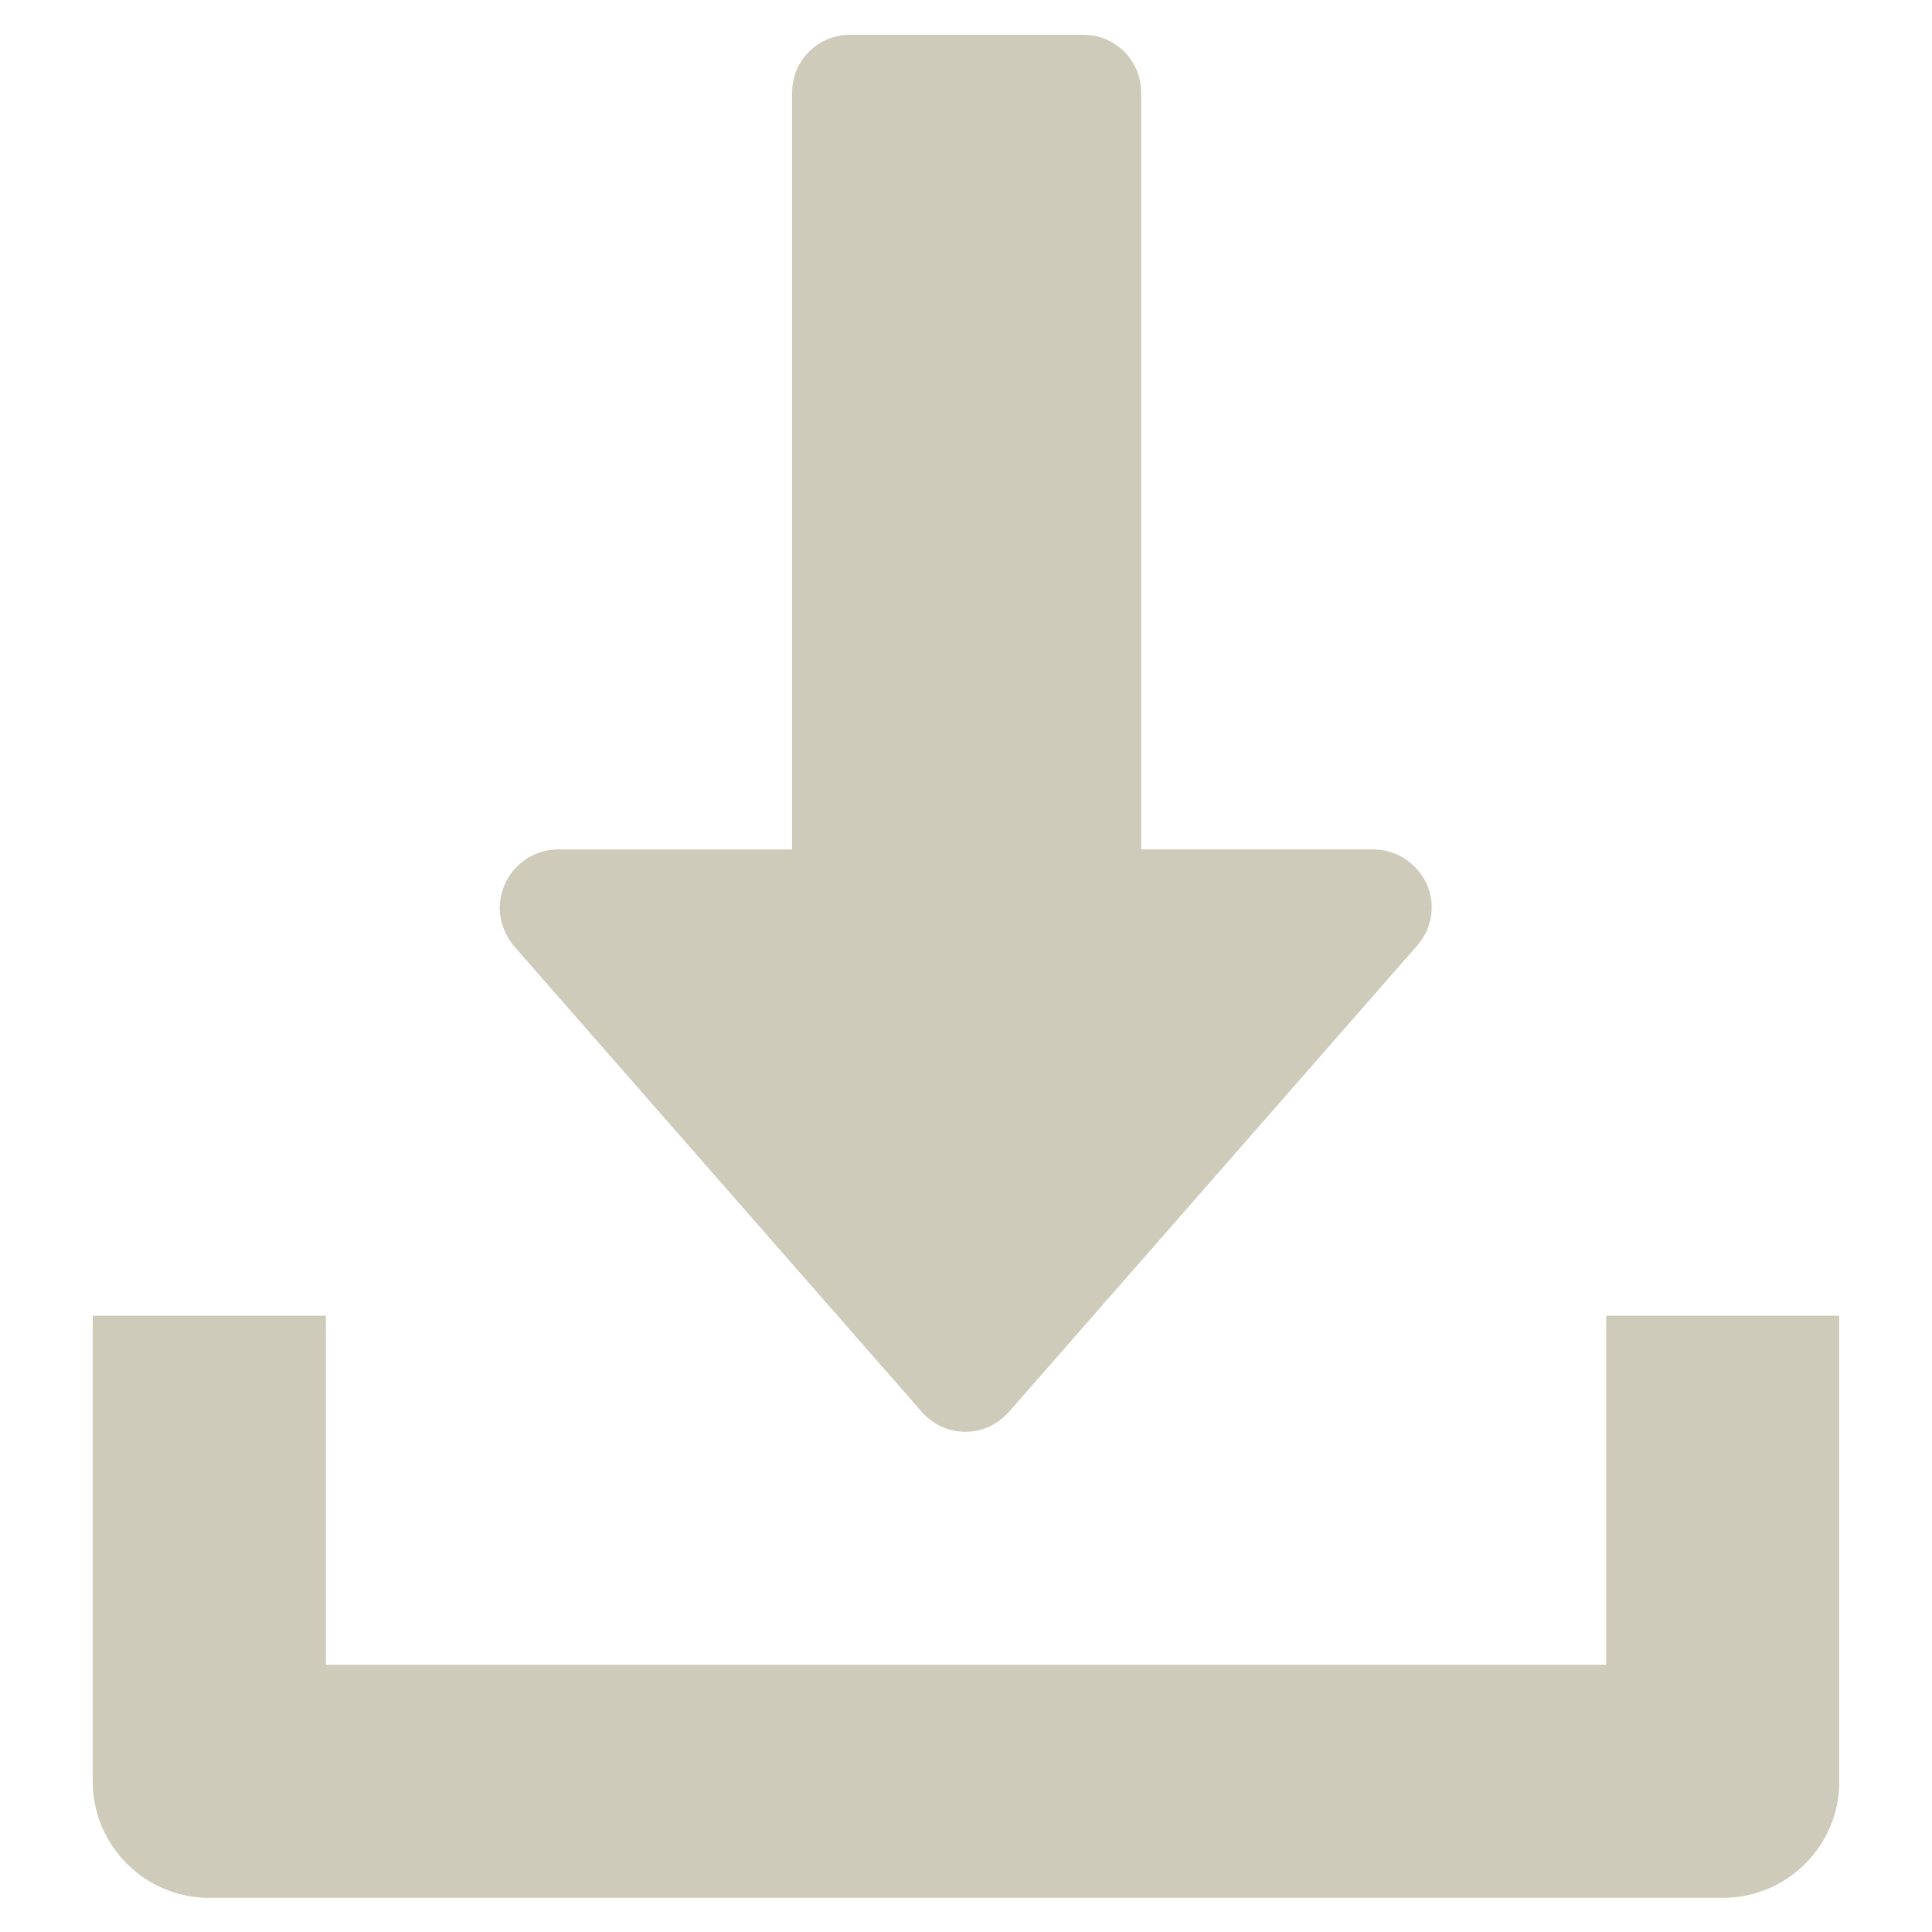
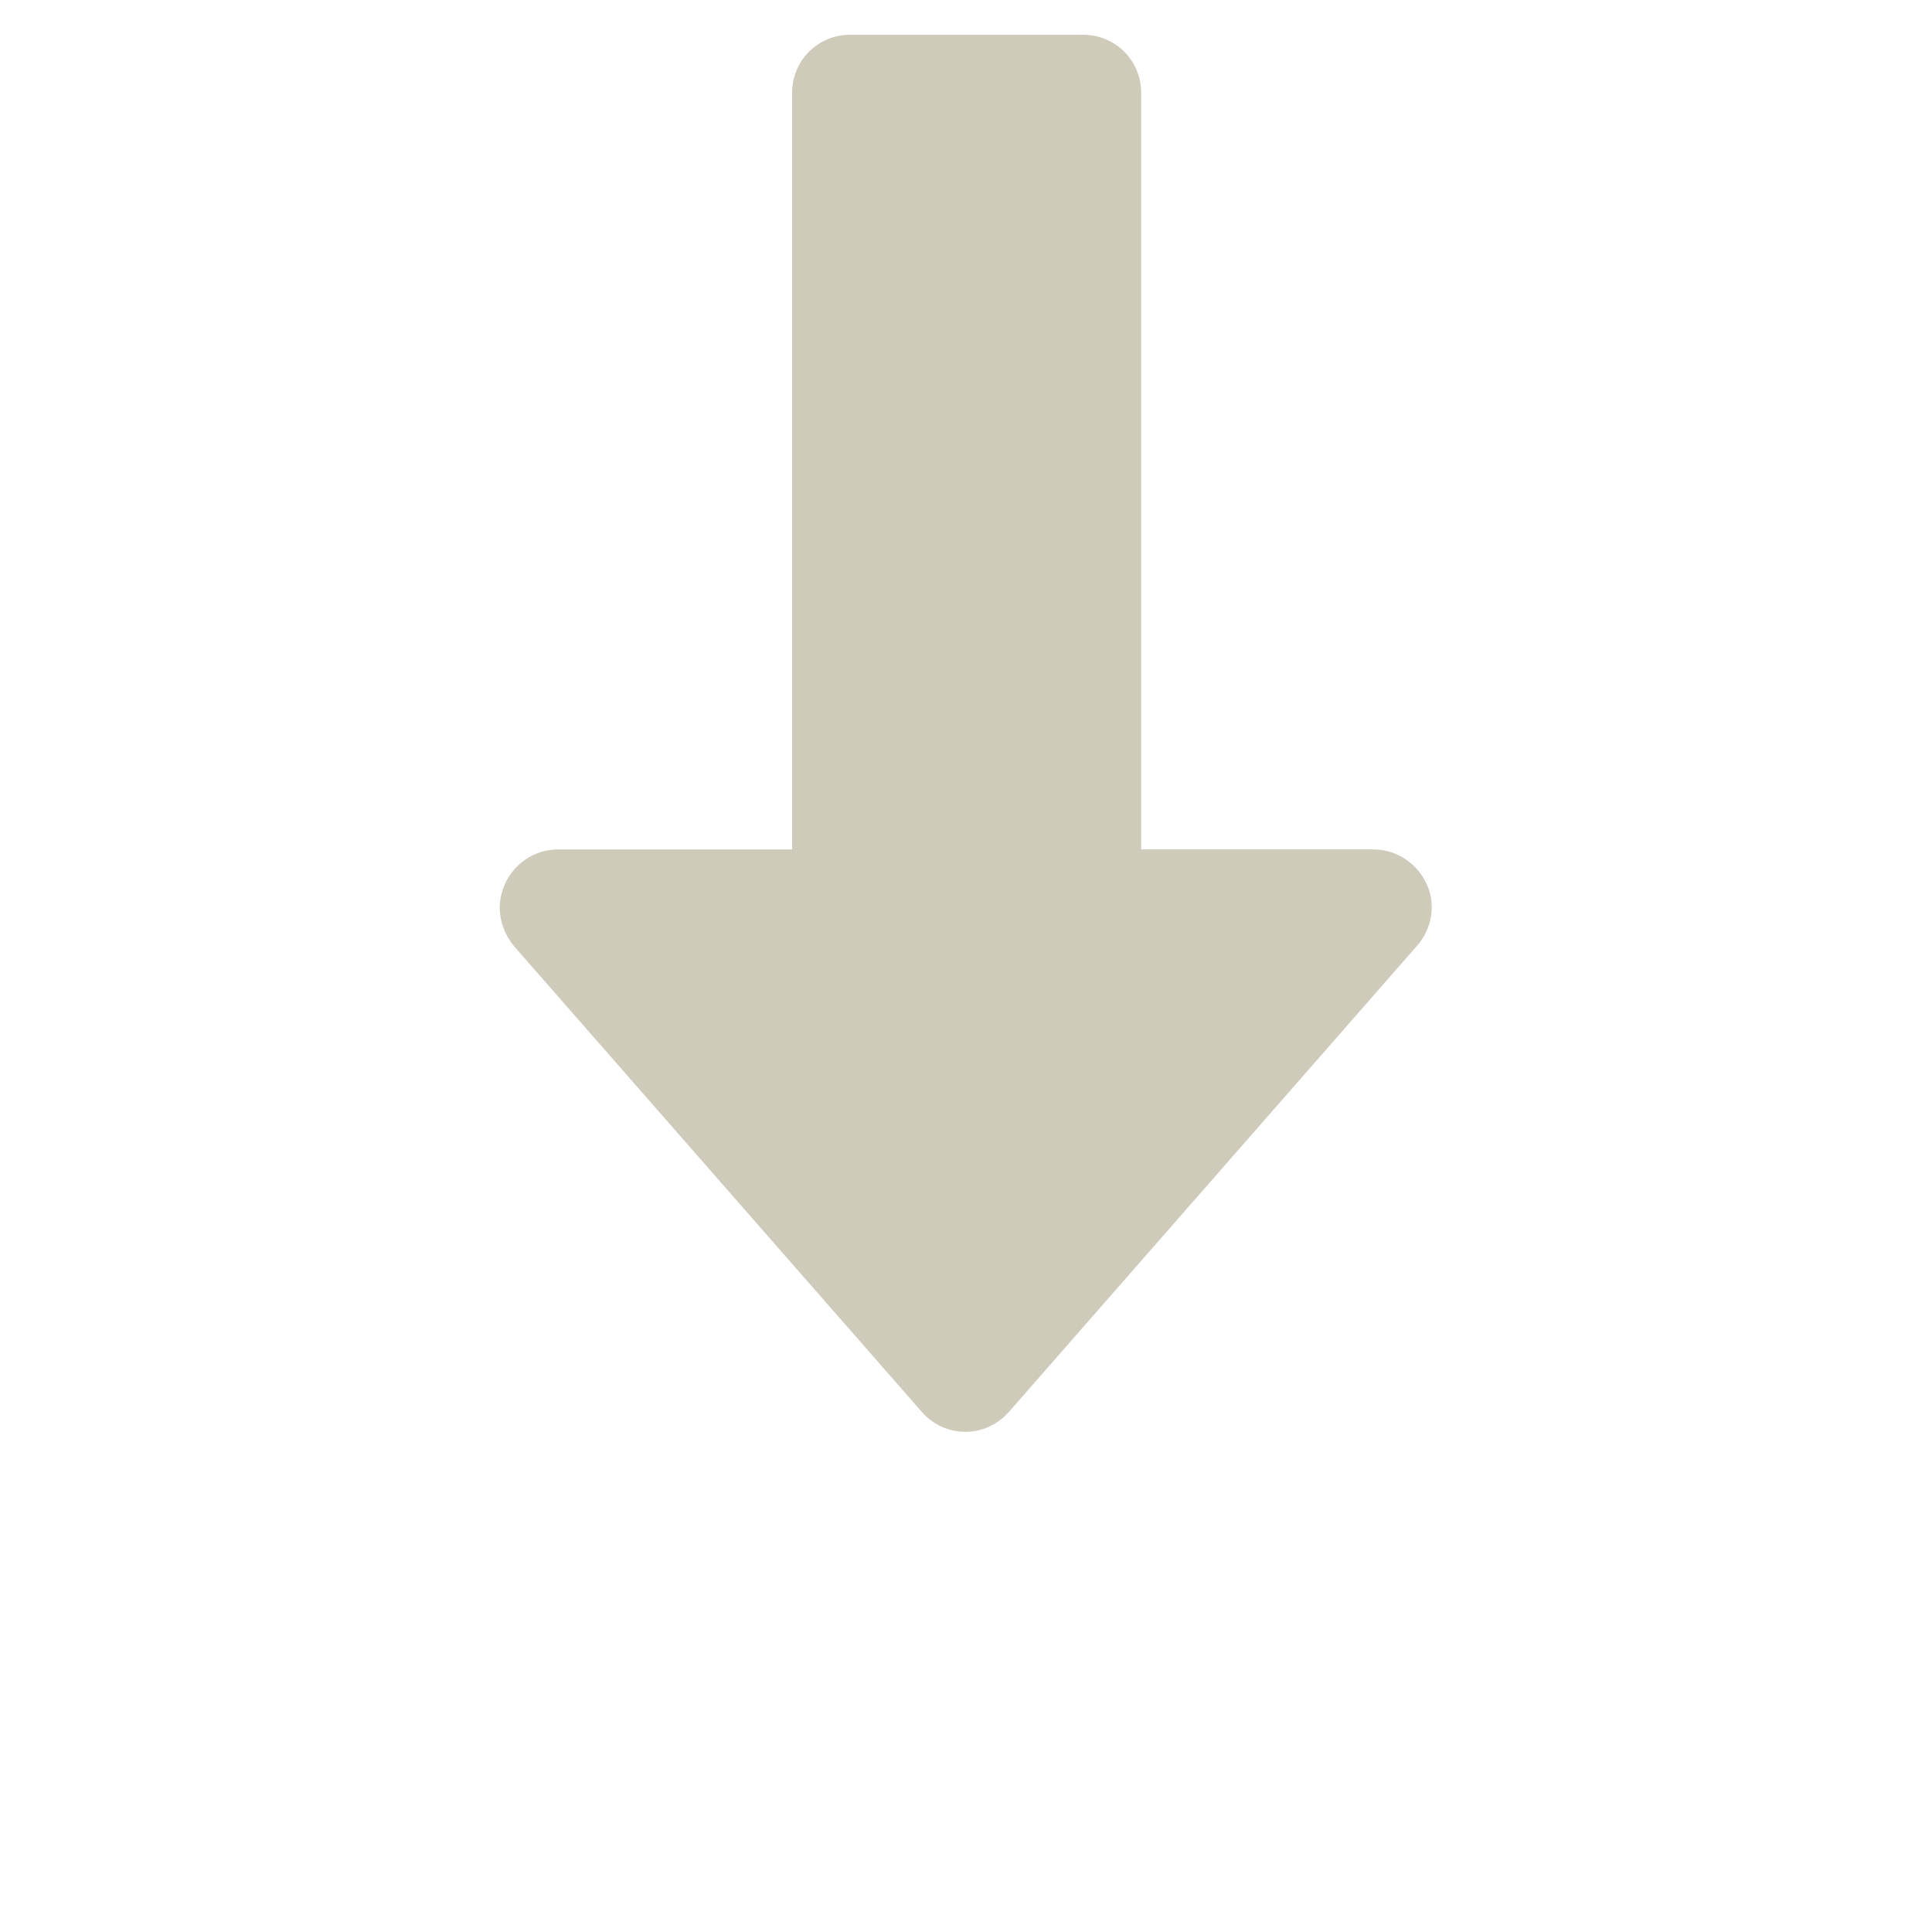
<svg xmlns="http://www.w3.org/2000/svg" version="1.1" id="Layer_1" x="0px" y="0px" viewBox="0 0 30 30" style="enable-background:new 0 0 30 30;" xml:space="preserve">
  <style type="text/css">
	.st0{fill:#CFCBBA;}
</style>
  <g>
    <path class="st0" d="M22.15,13.72c-0.15-0.32-0.47-0.53-0.82-0.53h-3.61V1.44c0-0.5-0.4-0.9-0.9-0.9   c0,0,0,0-0.01,0h-3.61c-0.5,0-0.9,0.4-0.9,0.9v11.75H8.67c-0.5,0-0.9,0.4-0.91,0.9c0,0.22,0.08,0.43,0.22,0.6l6.33,7.23   c0.33,0.38,0.89,0.42,1.27,0.09c0.03-0.03,0.06-0.06,0.09-0.09l6.33-7.23C22.24,14.42,22.3,14.04,22.15,13.72z" />
-     <path class="st0" d="M24.94,20.43v5.42H5.06v-5.42H1.44v7.23c0,1,0.81,1.81,1.81,1.81c0,0,0,0,0,0h23.5   c1,0,1.81-0.81,1.81-1.8c0,0,0,0,0-0.01v-7.23H24.94z" />
  </g>
</svg>